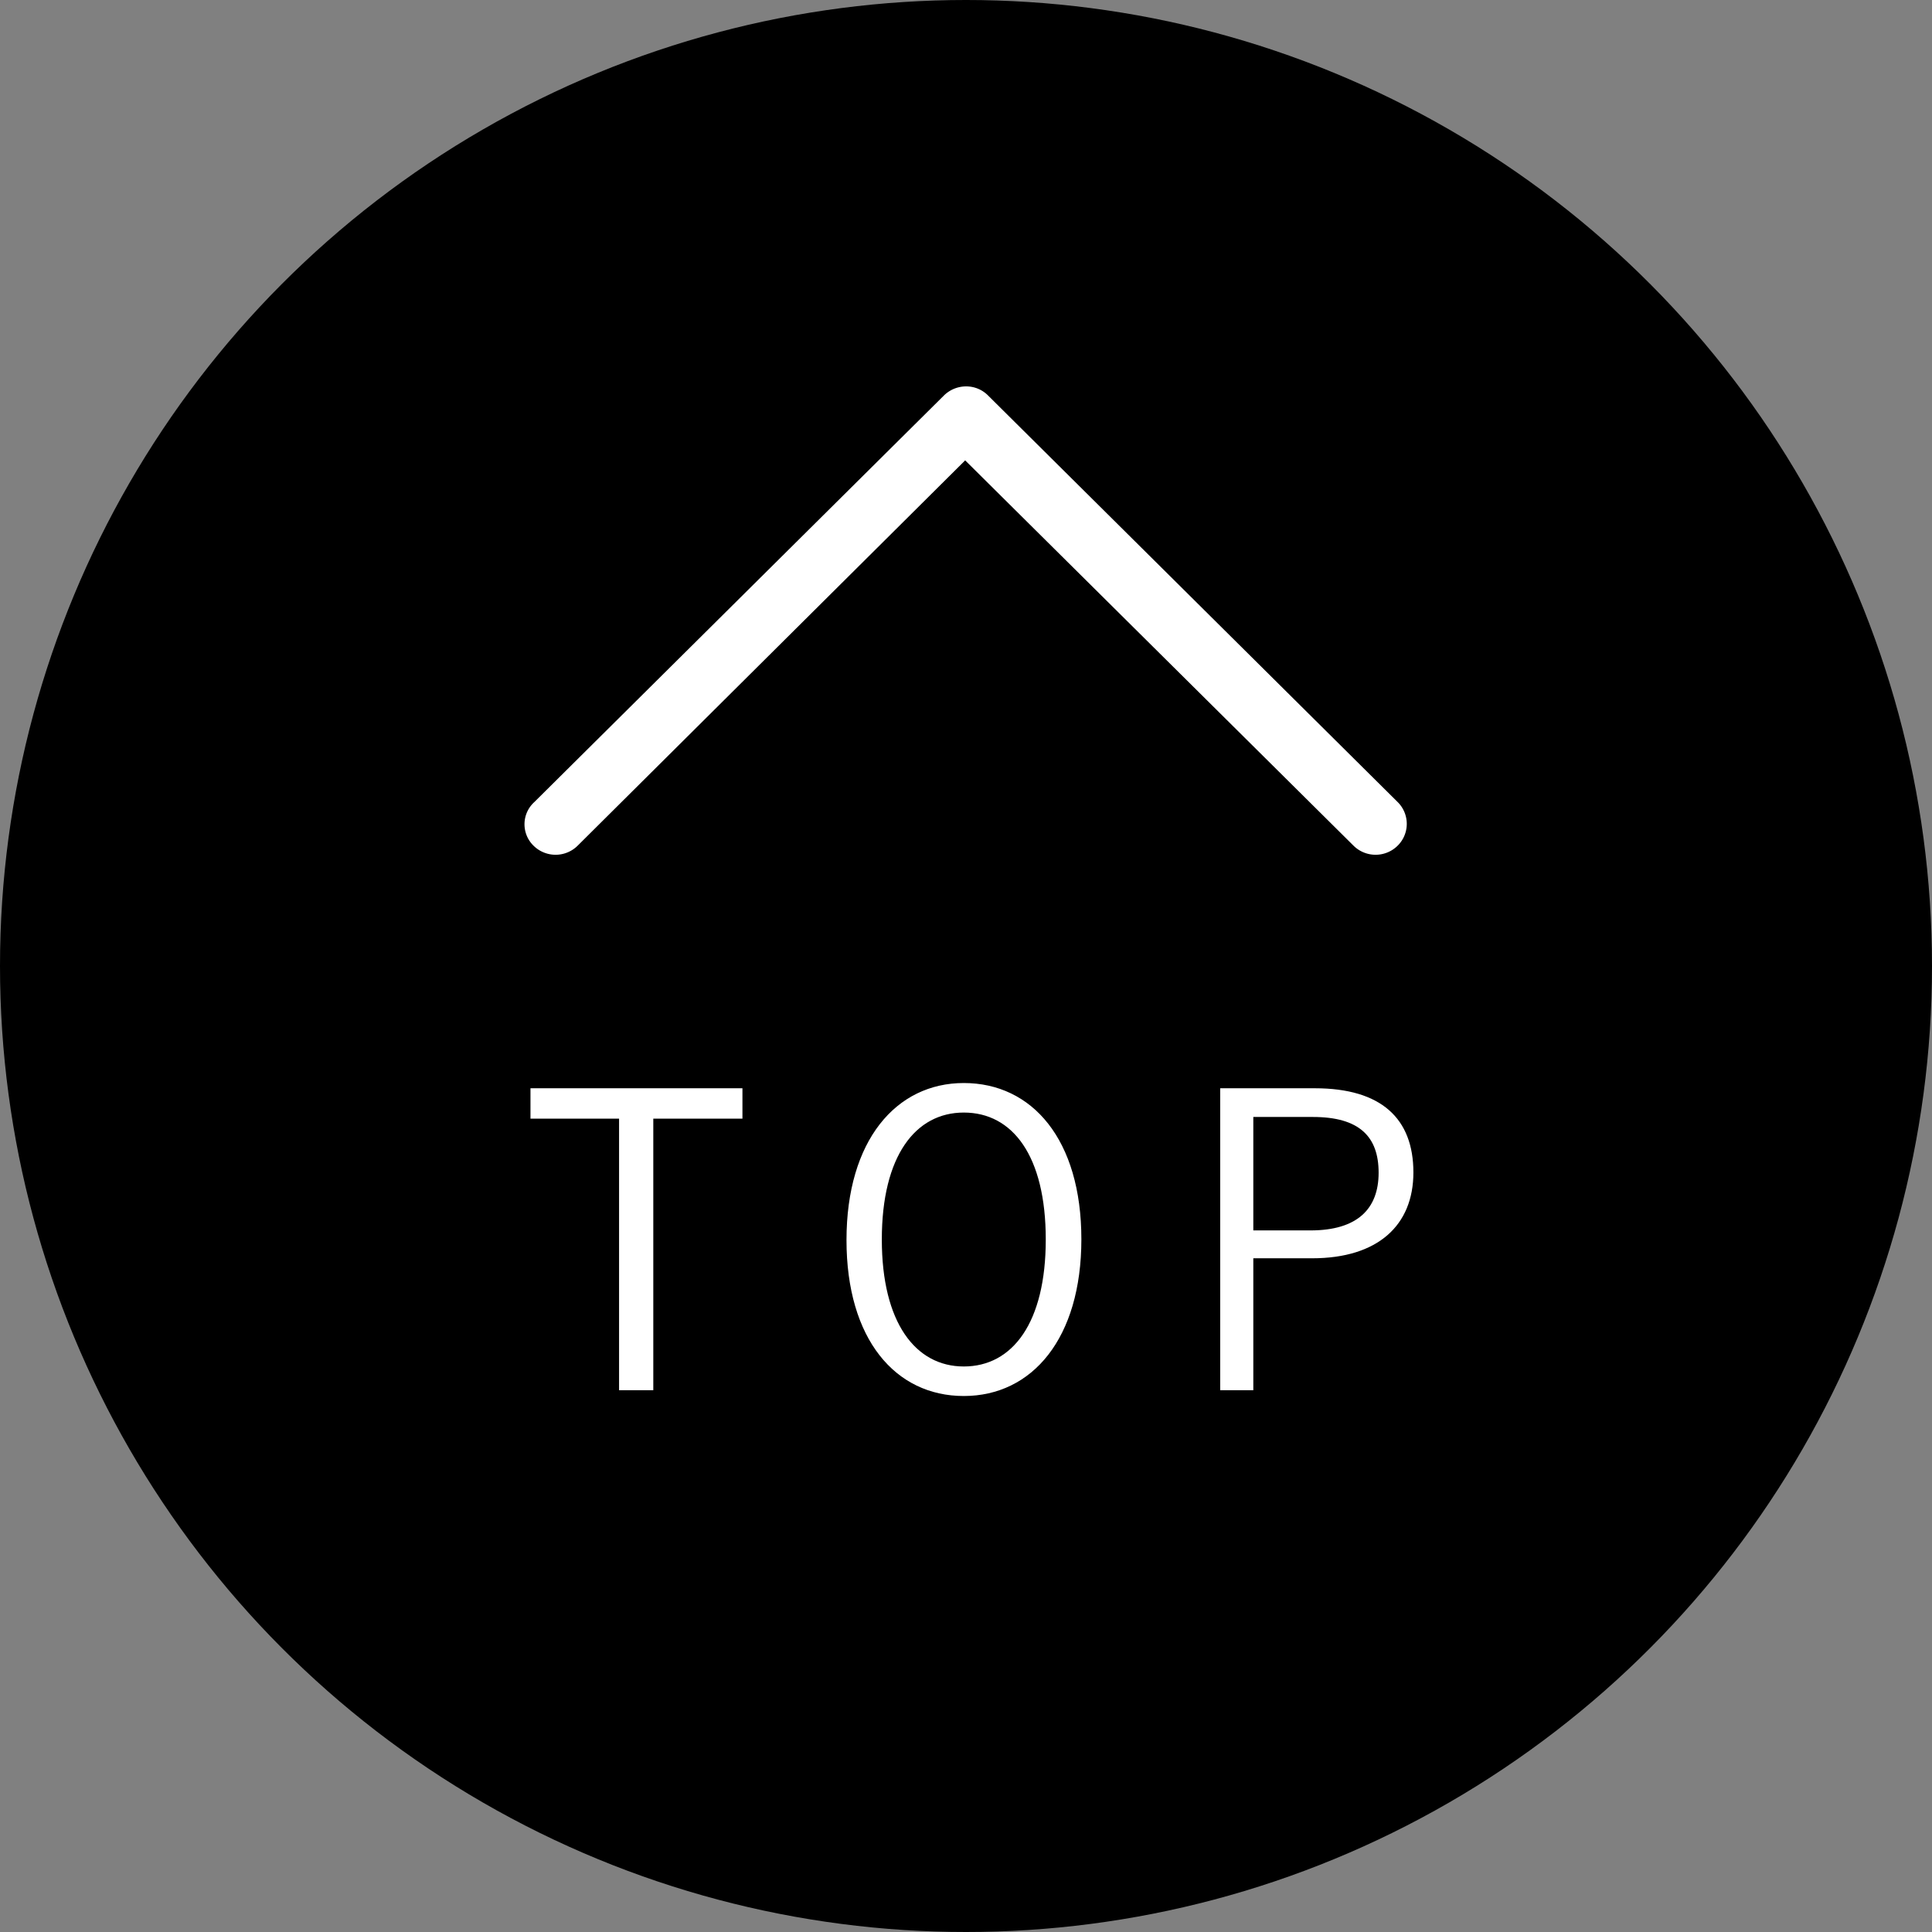
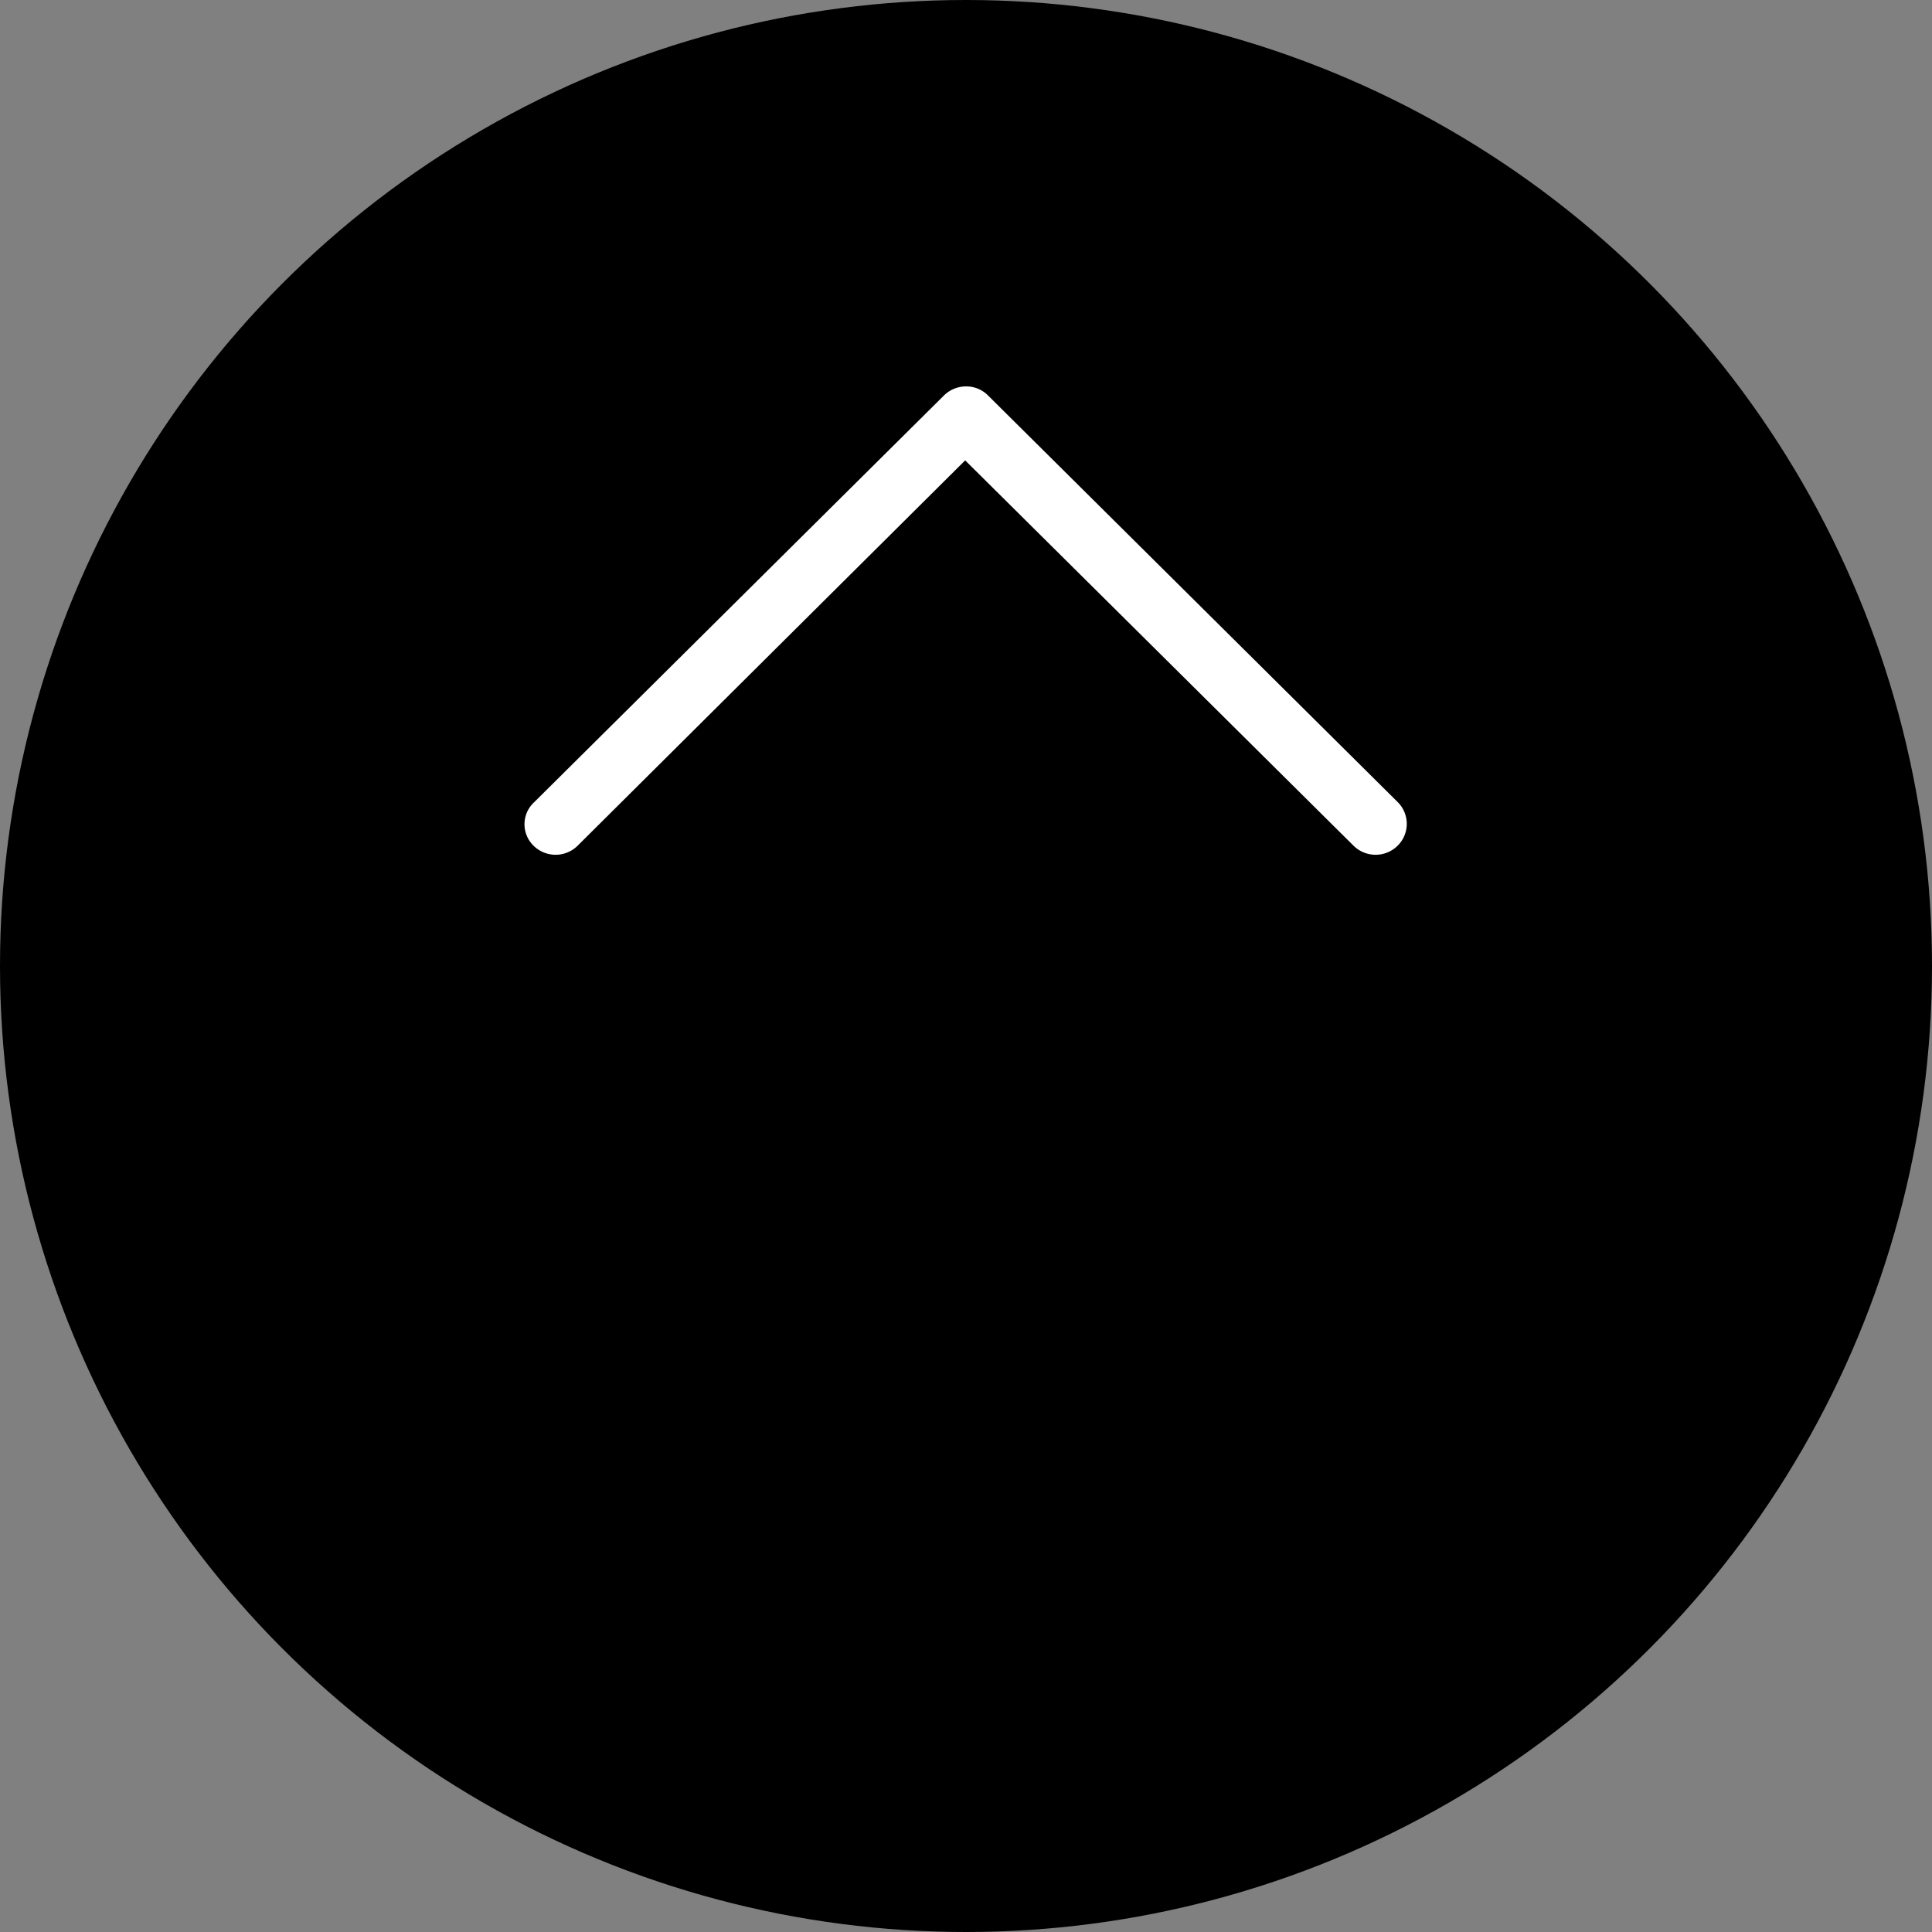
<svg xmlns="http://www.w3.org/2000/svg" id="btn-pagetop.svg" width="70" height="70" viewBox="0 0 70 70">
  <rect x="0" y="0" width="70" height="70" fill="#808080" stroke="none" />
  <defs>
    <style>
      .cls-1 {
        fill: #fff;
        fill-rule: evenodd;
      }
    </style>
  </defs>
  <circle id="楕円形_1" data-name="楕円形 1" cx="35" cy="35" r="35" />
  <path id="Forma_1" data-name="Forma 1" class="cls-1" d="M1188.33,1423.64a1.135,1.135,0,0,0,1.6,0l14.04-13.96,14.07,13.96a1.135,1.135,0,0,0,1.6,0,1.111,1.111,0,0,0,0-1.58l-14.84-14.73a1.111,1.111,0,0,0-.8-0.33,1.145,1.145,0,0,0-.8.33l-14.84,14.73A1.085,1.085,0,0,0,1188.33,1423.64Z" transform="translate(-1169 -1393)" />
-   <path id="TOP" class="cls-1" d="M1195.9,1432.43h-7.68v1.1h3.21v9.84h1.24v-9.84h3.23v-1.1Zm8.02-.19c-2.45,0-4.25,2.08-4.25,5.69,0,3.59,1.77,5.65,4.25,5.65s4.26-2.09,4.26-5.68C1208.18,1434.29,1206.4,1432.24,1203.92,1432.24Zm0,1.07c1.77,0,2.97,1.57,2.97,4.6,0,3.01-1.2,4.6-2.97,4.6-1.75,0-2.97-1.59-2.97-4.6C1200.95,1434.88,1202.17,1433.31,1203.92,1433.31Zm9.29-.88v10.94h1.2v-4.78h2.13c2.39,0,3.67-1.2,3.67-3.11,0-1.95-1.16-3.05-3.57-3.05h-3.43Zm1.2,1.04h2.16c1.68,0,2.38.71,2.38,2.02s-0.77,2.09-2.47,2.09h-2.07v-4.11Z" transform="translate(-1169 -1393)" />
</svg>